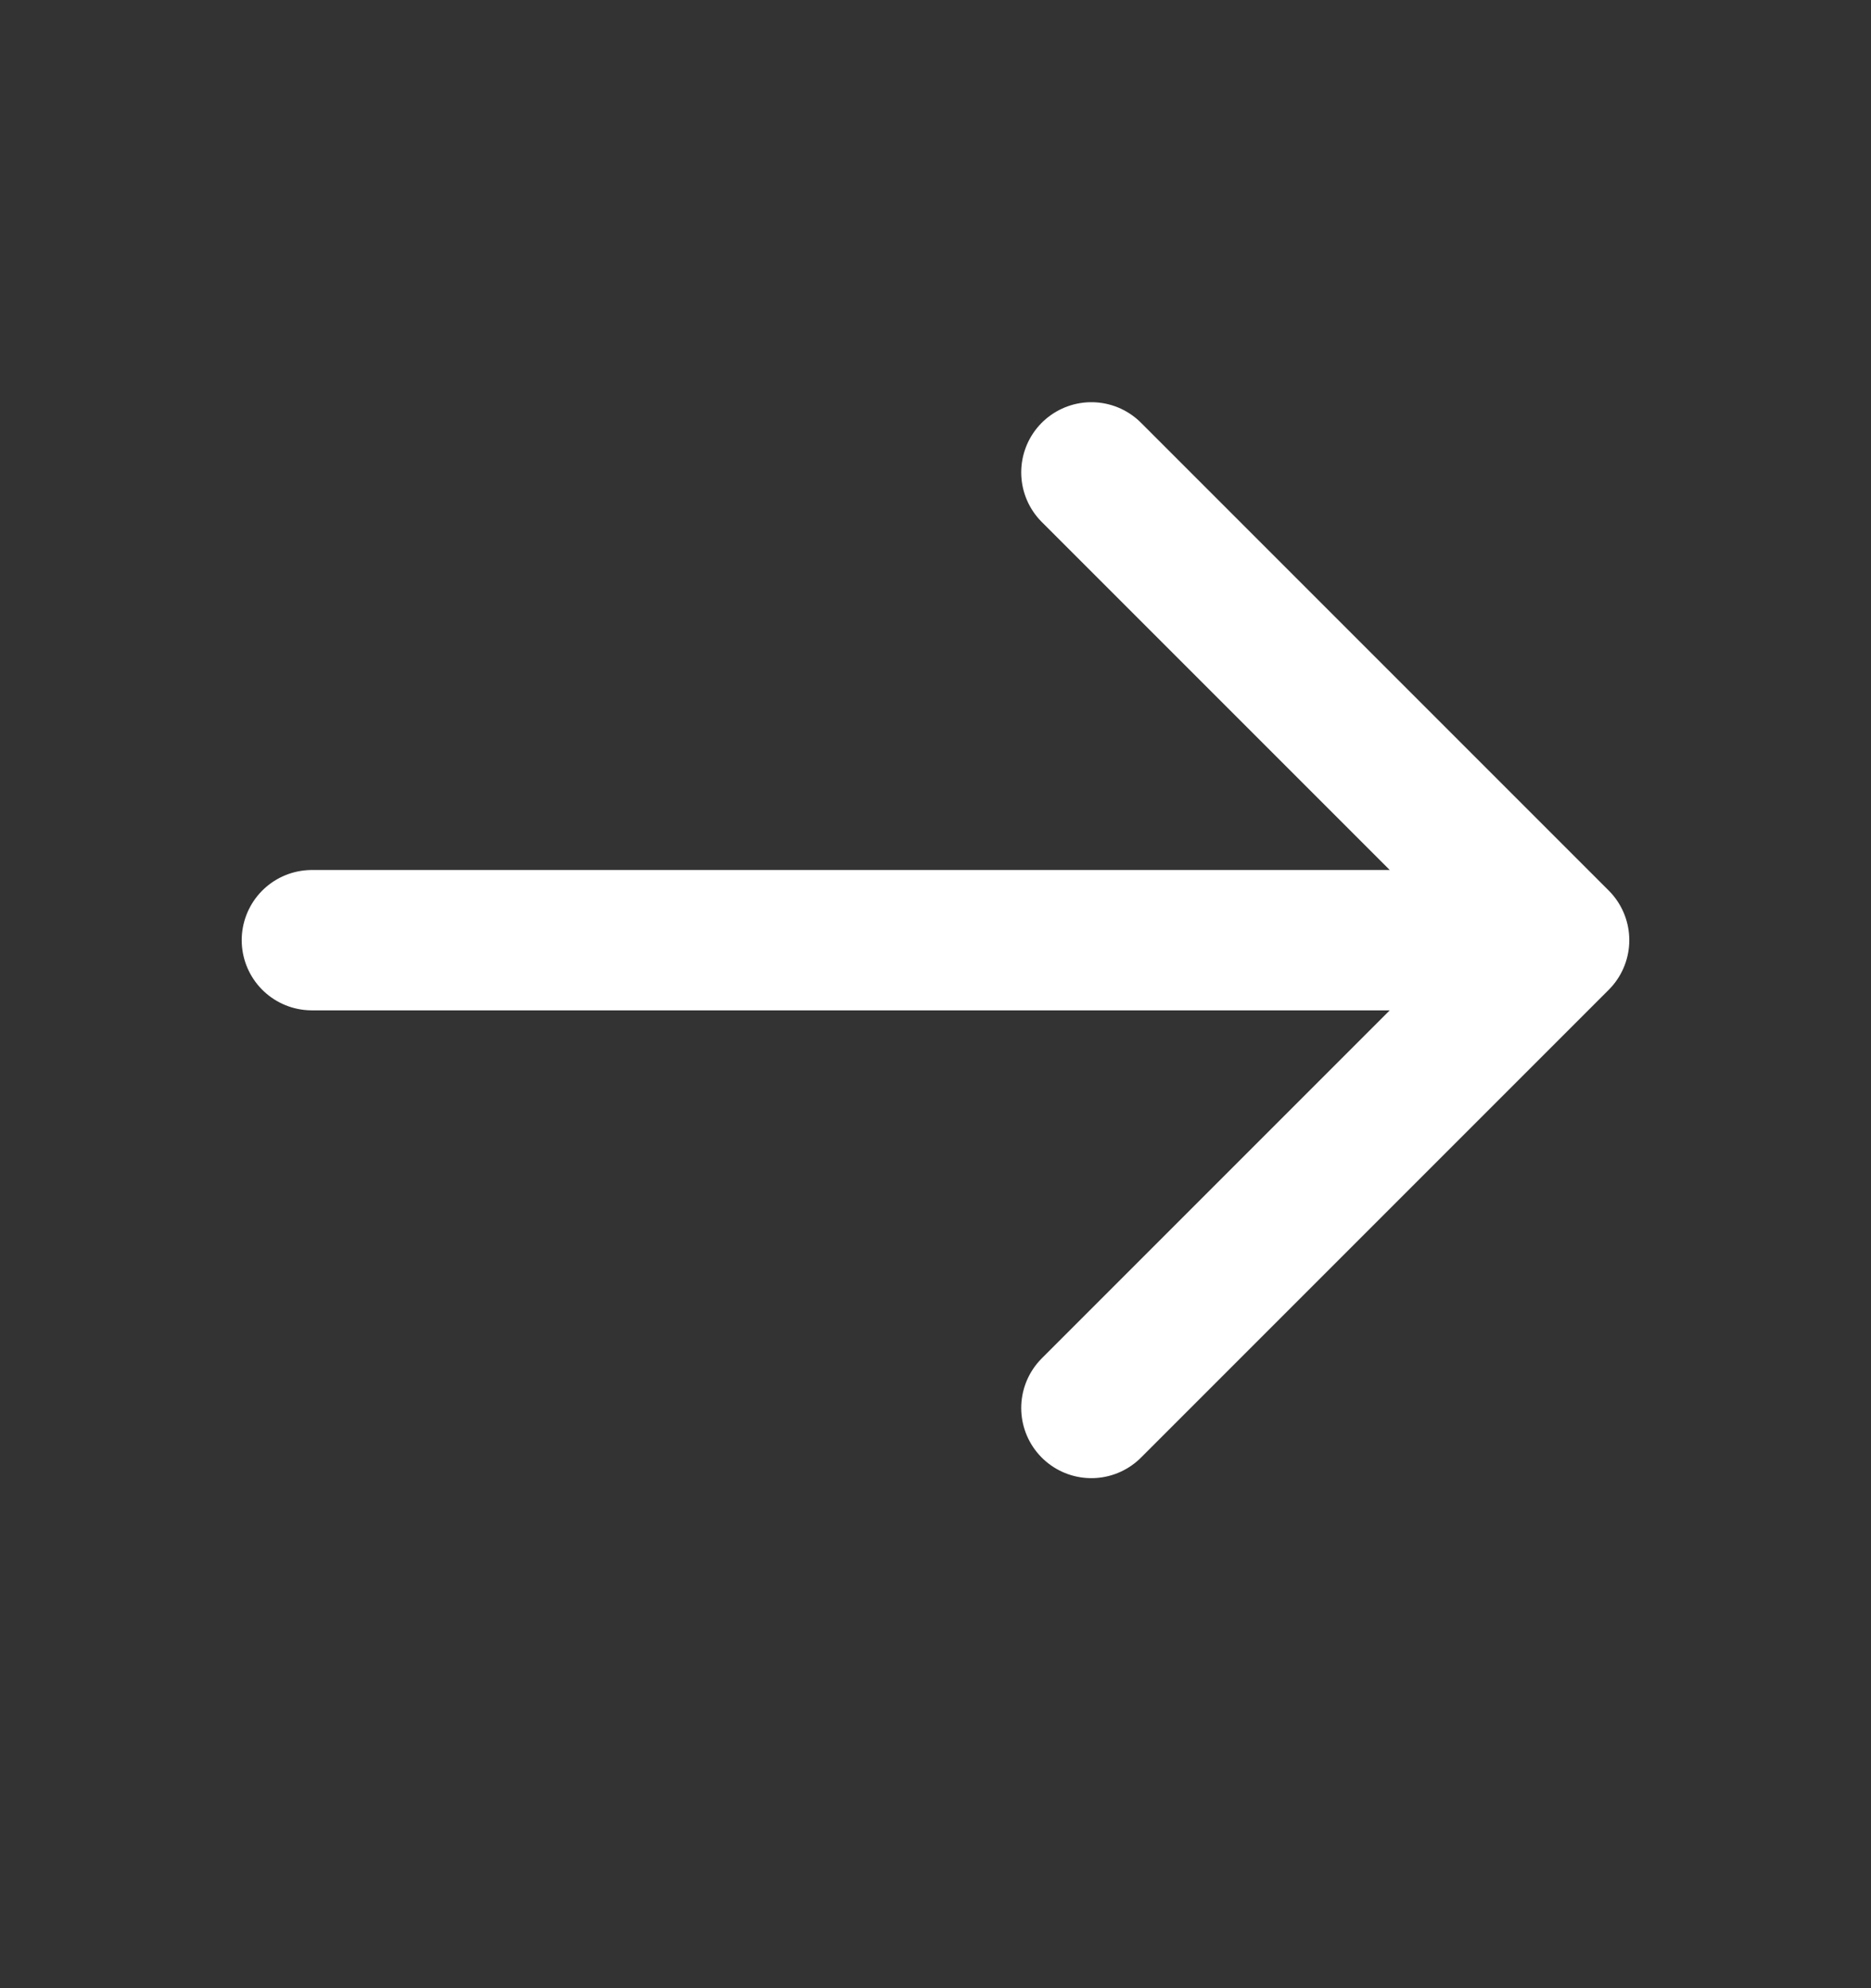
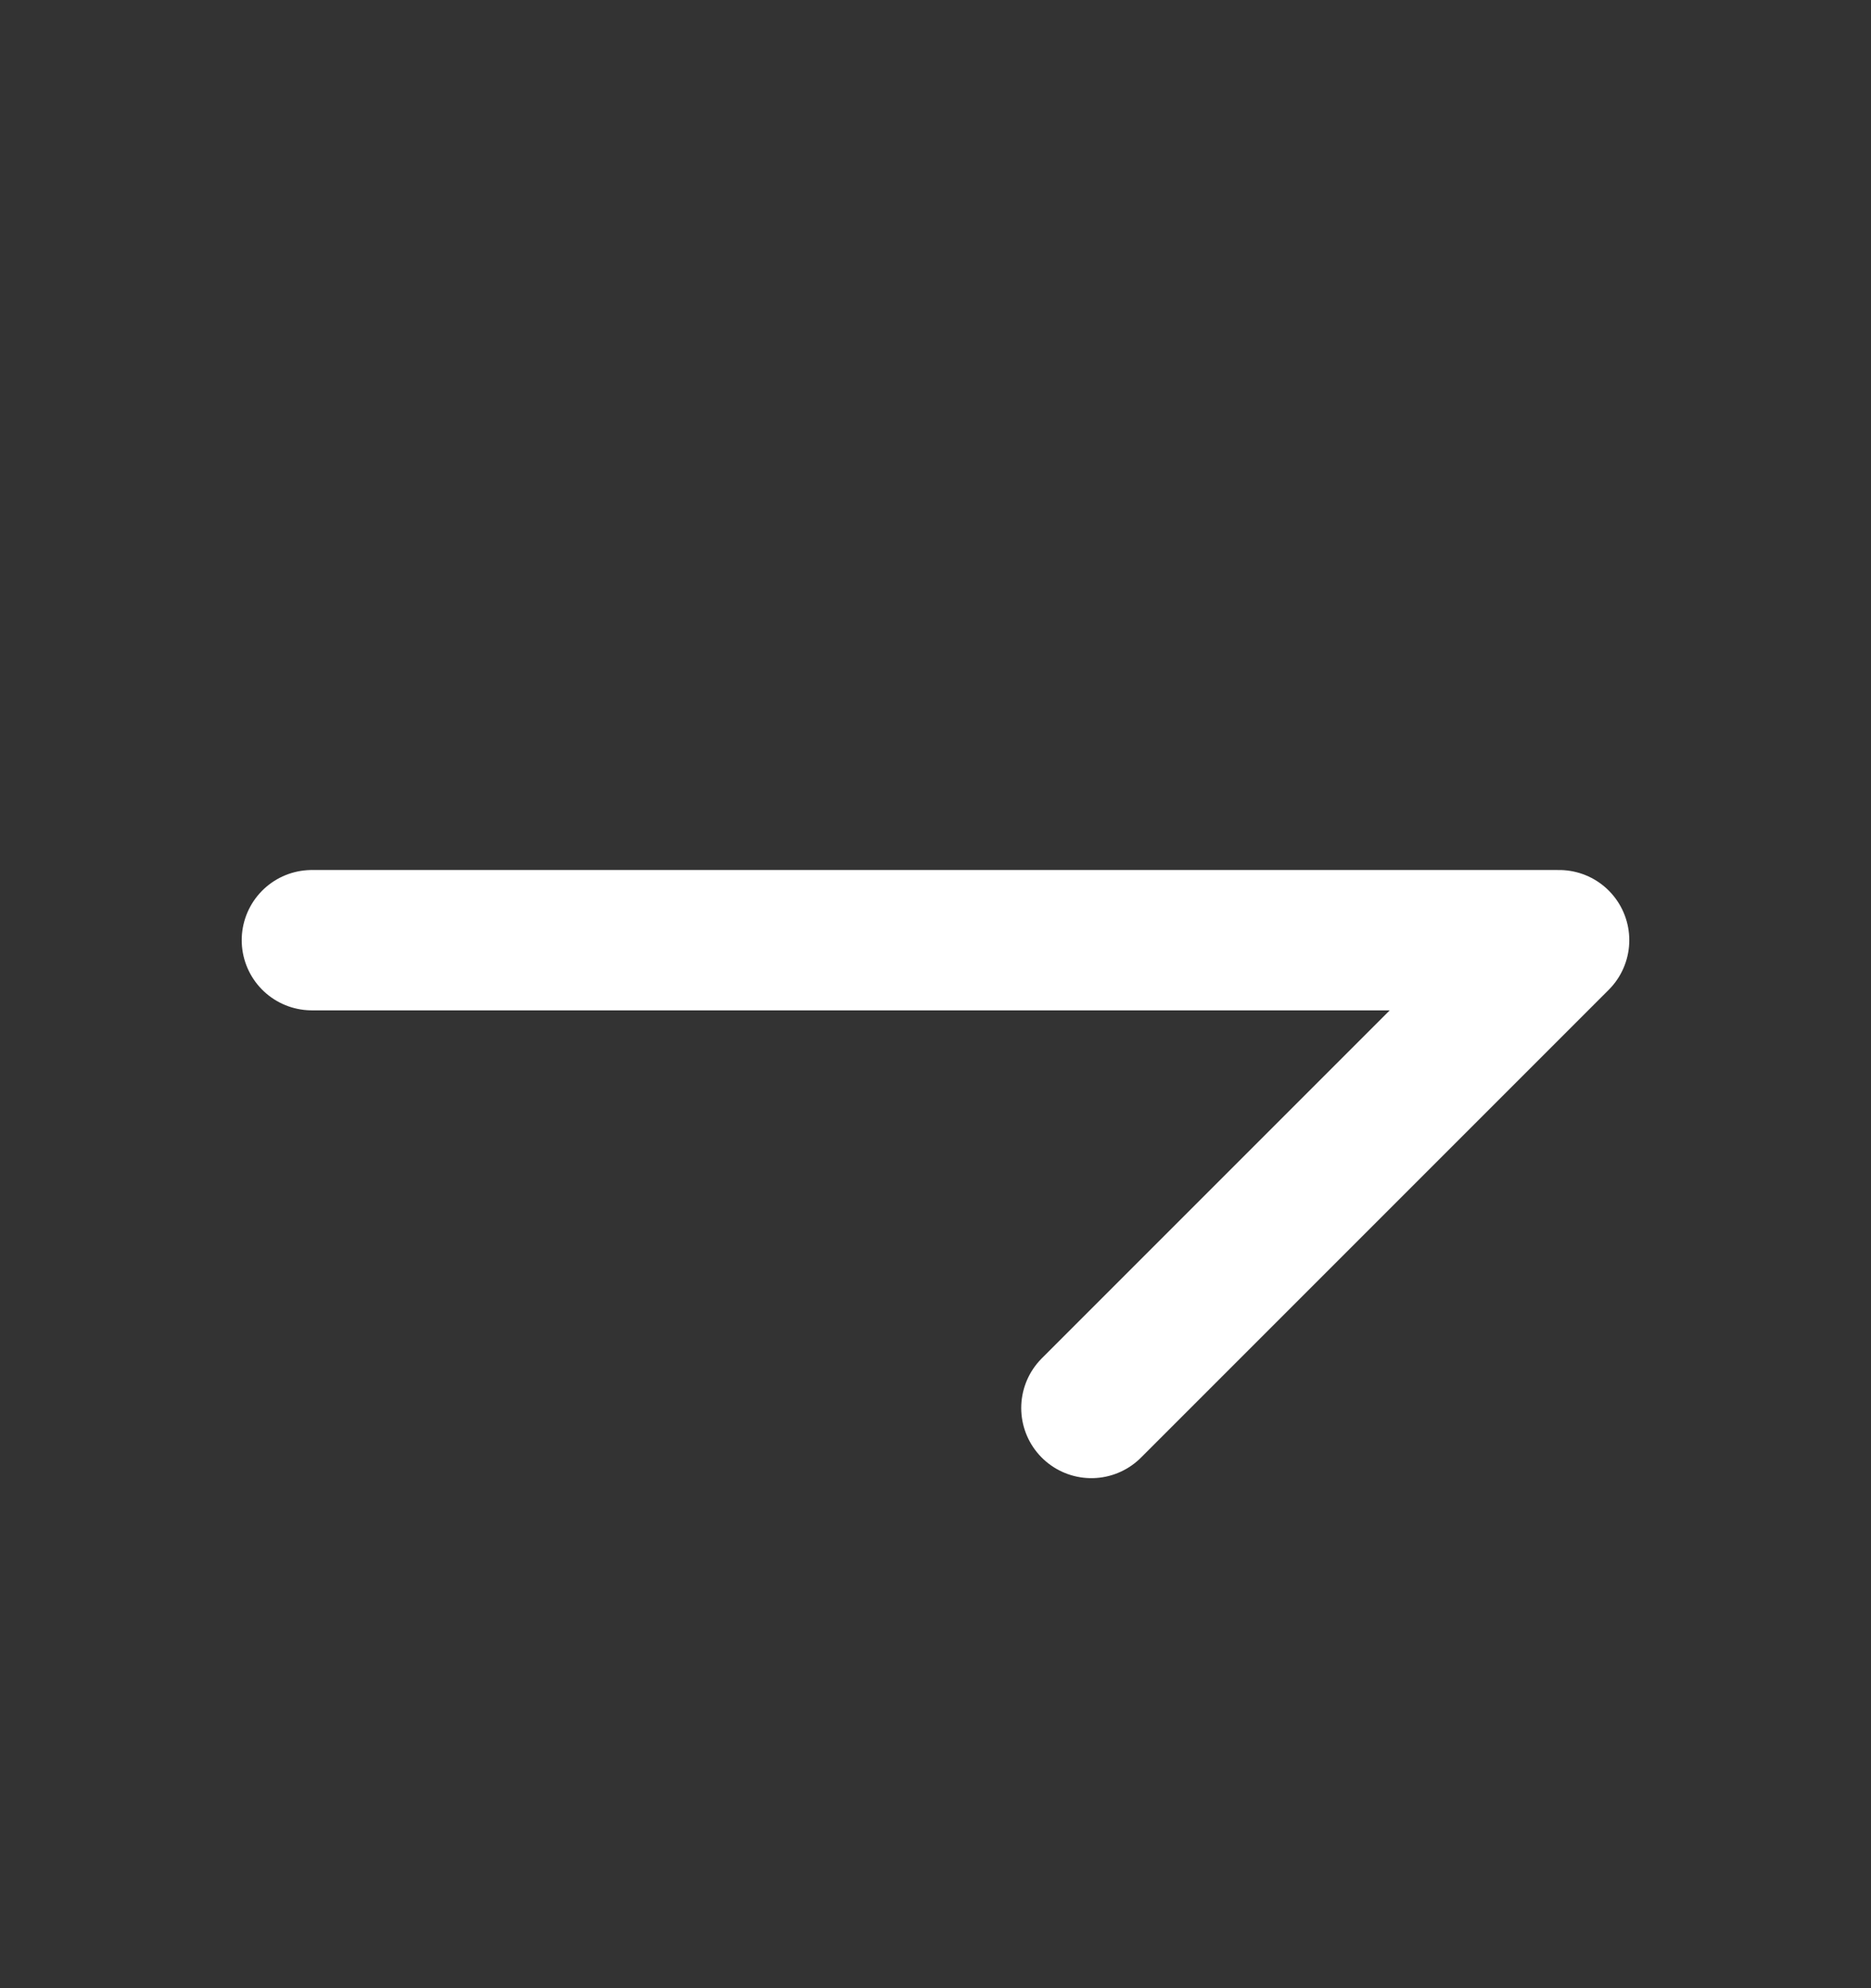
<svg xmlns="http://www.w3.org/2000/svg" width="16" height="17" viewBox="0 0 16 17" fill="none">
  <rect x="0" y="0" width="16" height="17" fill="#333333" stroke="none" />
-   <path d="M2.667 8.039H13.333M13.333 8.039L9.333 4.039M13.333 8.039L9.333 12.039" stroke="white" stroke-width="1.2" stroke-linecap="round" stroke-linejoin="round" />
+   <path d="M2.667 8.039H13.333M13.333 8.039M13.333 8.039L9.333 12.039" stroke="white" stroke-width="1.2" stroke-linecap="round" stroke-linejoin="round" />
</svg>